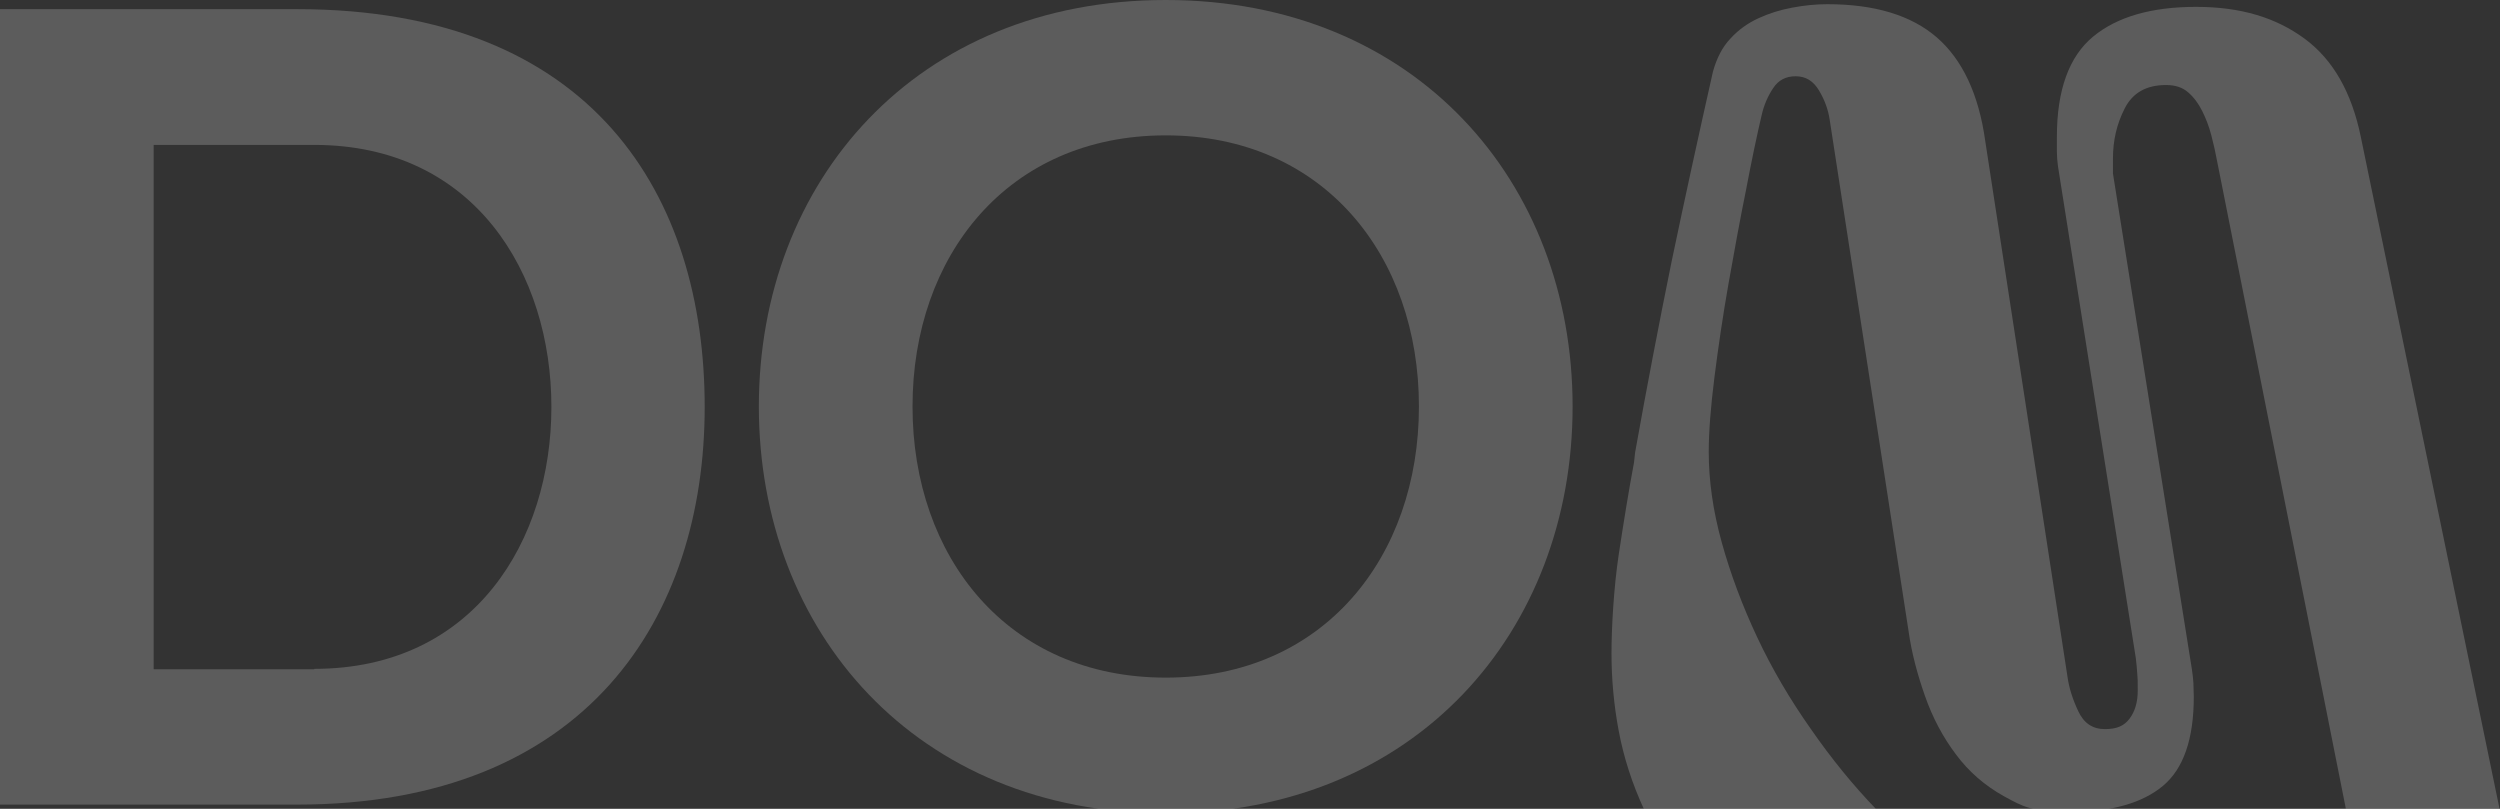
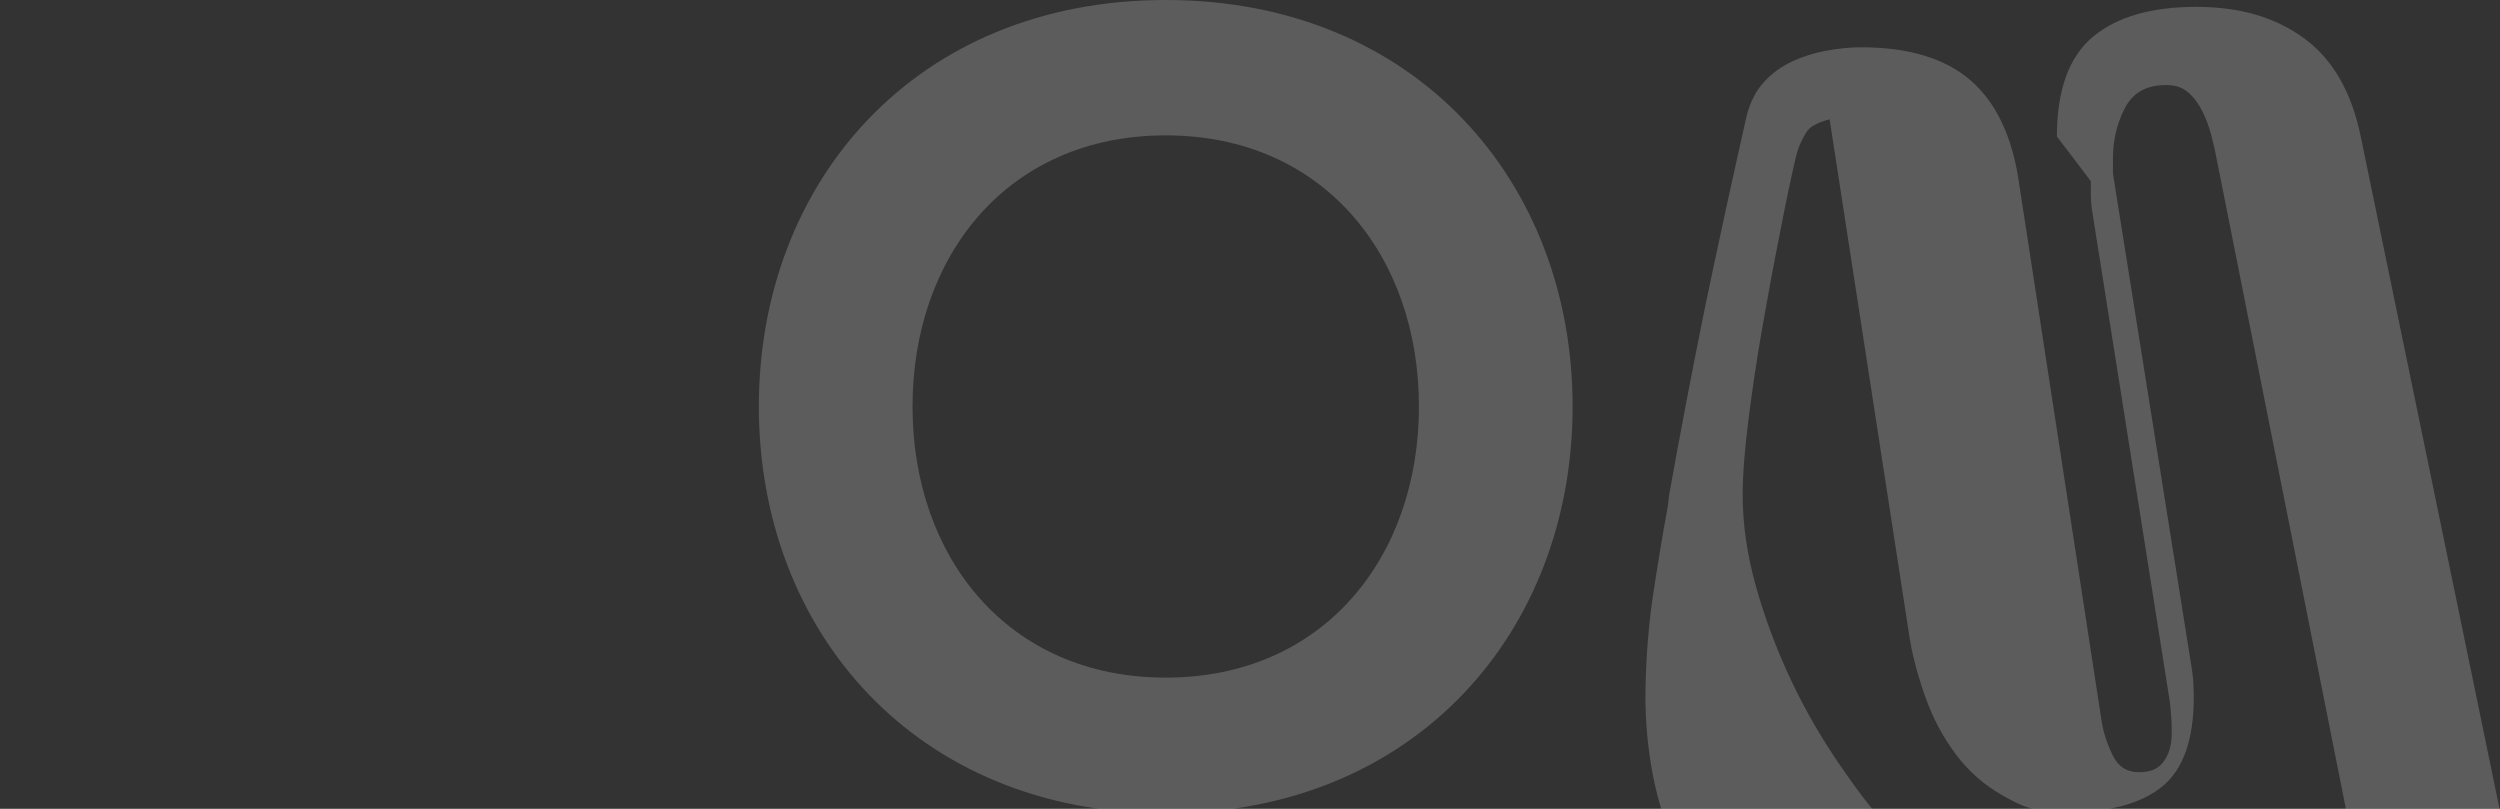
<svg xmlns="http://www.w3.org/2000/svg" id="Layer_1" version="1.1" viewBox="0 0 655.6 212.1">
  <rect x="0" y="0" width="655.6" height="212.1" fill="#333333" stroke="none" />
  <defs>
    <style>
      .st0 {
        fill: #fff;
      }

      .st1 {
        opacity: .2;
      }
    </style>
  </defs>
  <g class="st1">
-     <path class="st0" d="M77.9,2.4c77.9,0,106.9,49.2,106.9,104.3s-30.8,104.3-106.9,104.3H0V2.4h77.9ZM82.4,175.4c42.1,0,62.2-33.8,62.2-68.7s-20.1-68.7-62.2-68.7h-42.1v137.5h42.1Z" />
    <path class="st0" d="M412.4,106.6c0,59-41.2,106.7-106.7,106.7s-106.7-47.7-106.7-106.7S240.2,0,305.7,0s106.7,47.7,106.7,106.6ZM372.1,106.6c0-39.4-24.9-71.1-66.4-71.1s-66.4,31.7-66.4,71.1,24.9,71.1,66.4,71.1,66.4-31.7,66.4-71.1Z" />
-     <path class="st0" d="M539.4,35.8c0-12.2,3.2-21,9.5-26.2,6.3-5.2,15.3-7.8,27-7.8s20.9,2.8,28.4,8.3c7.5,5.5,12.4,14.1,14.8,25.8l36.4,176.3h-40.3l-33.8-170c-.4-2.2-.9-4.4-1.5-6.7-.6-2.3-1.4-4.4-2.4-6.4-1-2-2.2-3.6-3.7-4.9-1.5-1.3-3.4-1.9-5.8-1.9-5.1,0-8.7,2-10.8,6.1-2.1,4.1-3.1,8.4-3.1,13.2v3.9l20.7,130c.2,1.2.3,2.4.4,3.6,0,1.2.1,2.4.1,3.6,0,11.1-2.7,18.9-8.1,23.4-5.4,4.5-13.5,6.8-24.1,6.8s-12.6-1.4-17.6-4.1c-5-2.8-9.2-6.4-12.6-11-3.4-4.5-6.1-9.6-8.1-15.3s-3.5-11.3-4.3-17l-20.7-134.2c-.4-2.6-1.3-5.1-2.8-7.6-1.5-2.5-3.5-3.7-6.1-3.7s-4.5,1-5.9,3.1c-1.4,2.1-2.4,4.4-3,7-1.2,5.1-2.6,11.7-4.1,19.6-1.6,7.9-3.1,16.1-4.6,24.6-1.5,8.5-2.7,16.7-3.7,24.6-1,7.9-1.5,14.4-1.5,19.6,0,7.5,1.1,15.4,3.4,23.7,2.3,8.3,5.4,16.6,9.3,24.9,3.9,8.3,8.6,16.3,14.1,24.1,5.4,7.8,11.2,14.9,17.3,21.2h-61c-3.2-6.9-5.4-13.8-6.7-20.7-1.3-6.9-1.9-13.7-1.9-20.4s.6-17.3,1.9-25.9c1.3-8.6,2.6-16.6,4-24.1l.3-2.7c3-16.8,6.2-33.5,9.6-50.2,3.5-16.7,7.1-33.2,10.8-49.6,1-3.6,2.5-6.5,4.6-8.7,2.1-2.3,4.5-4,7.3-5.3,2.8-1.3,5.7-2.2,8.9-2.8,3.2-.6,6.2-.9,9.2-.9,12.4,0,22,2.9,28.7,8.7,6.7,5.8,11,14.9,12.7,27.1l21.6,140.7c.4,2.8,1.3,5.7,2.8,8.9,1.5,3.2,3.8,4.7,7,4.7s5.1-.9,6.5-2.8c1.4-1.9,2.1-4.3,2.1-7.3s0-2.8-.1-4.1c-.1-1.4-.2-2.9-.4-4.4l-20.4-128.9c-.2-1.4-.3-2.7-.3-3.9v-3.6Z" />
+     <path class="st0" d="M539.4,35.8c0-12.2,3.2-21,9.5-26.2,6.3-5.2,15.3-7.8,27-7.8s20.9,2.8,28.4,8.3c7.5,5.5,12.4,14.1,14.8,25.8l36.4,176.3h-40.3l-33.8-170c-.4-2.2-.9-4.4-1.5-6.7-.6-2.3-1.4-4.4-2.4-6.4-1-2-2.2-3.6-3.7-4.9-1.5-1.3-3.4-1.9-5.8-1.9-5.1,0-8.7,2-10.8,6.1-2.1,4.1-3.1,8.4-3.1,13.2v3.9l20.7,130c.2,1.2.3,2.4.4,3.6,0,1.2.1,2.4.1,3.6,0,11.1-2.7,18.9-8.1,23.4-5.4,4.5-13.5,6.8-24.1,6.8s-12.6-1.4-17.6-4.1c-5-2.8-9.2-6.4-12.6-11-3.4-4.5-6.1-9.6-8.1-15.3s-3.5-11.3-4.3-17l-20.7-134.2s-4.5,1-5.9,3.1c-1.4,2.1-2.4,4.4-3,7-1.2,5.1-2.6,11.7-4.1,19.6-1.6,7.9-3.1,16.1-4.6,24.6-1.5,8.5-2.7,16.7-3.7,24.6-1,7.9-1.5,14.4-1.5,19.6,0,7.5,1.1,15.4,3.4,23.7,2.3,8.3,5.4,16.6,9.3,24.9,3.9,8.3,8.6,16.3,14.1,24.1,5.4,7.8,11.2,14.9,17.3,21.2h-61c-3.2-6.9-5.4-13.8-6.7-20.7-1.3-6.9-1.9-13.7-1.9-20.4s.6-17.3,1.9-25.9c1.3-8.6,2.6-16.6,4-24.1l.3-2.7c3-16.8,6.2-33.5,9.6-50.2,3.5-16.7,7.1-33.2,10.8-49.6,1-3.6,2.5-6.5,4.6-8.7,2.1-2.3,4.5-4,7.3-5.3,2.8-1.3,5.7-2.2,8.9-2.8,3.2-.6,6.2-.9,9.2-.9,12.4,0,22,2.9,28.7,8.7,6.7,5.8,11,14.9,12.7,27.1l21.6,140.7c.4,2.8,1.3,5.7,2.8,8.9,1.5,3.2,3.8,4.7,7,4.7s5.1-.9,6.5-2.8c1.4-1.9,2.1-4.3,2.1-7.3s0-2.8-.1-4.1c-.1-1.4-.2-2.9-.4-4.4l-20.4-128.9c-.2-1.4-.3-2.7-.3-3.9v-3.6Z" />
  </g>
</svg>